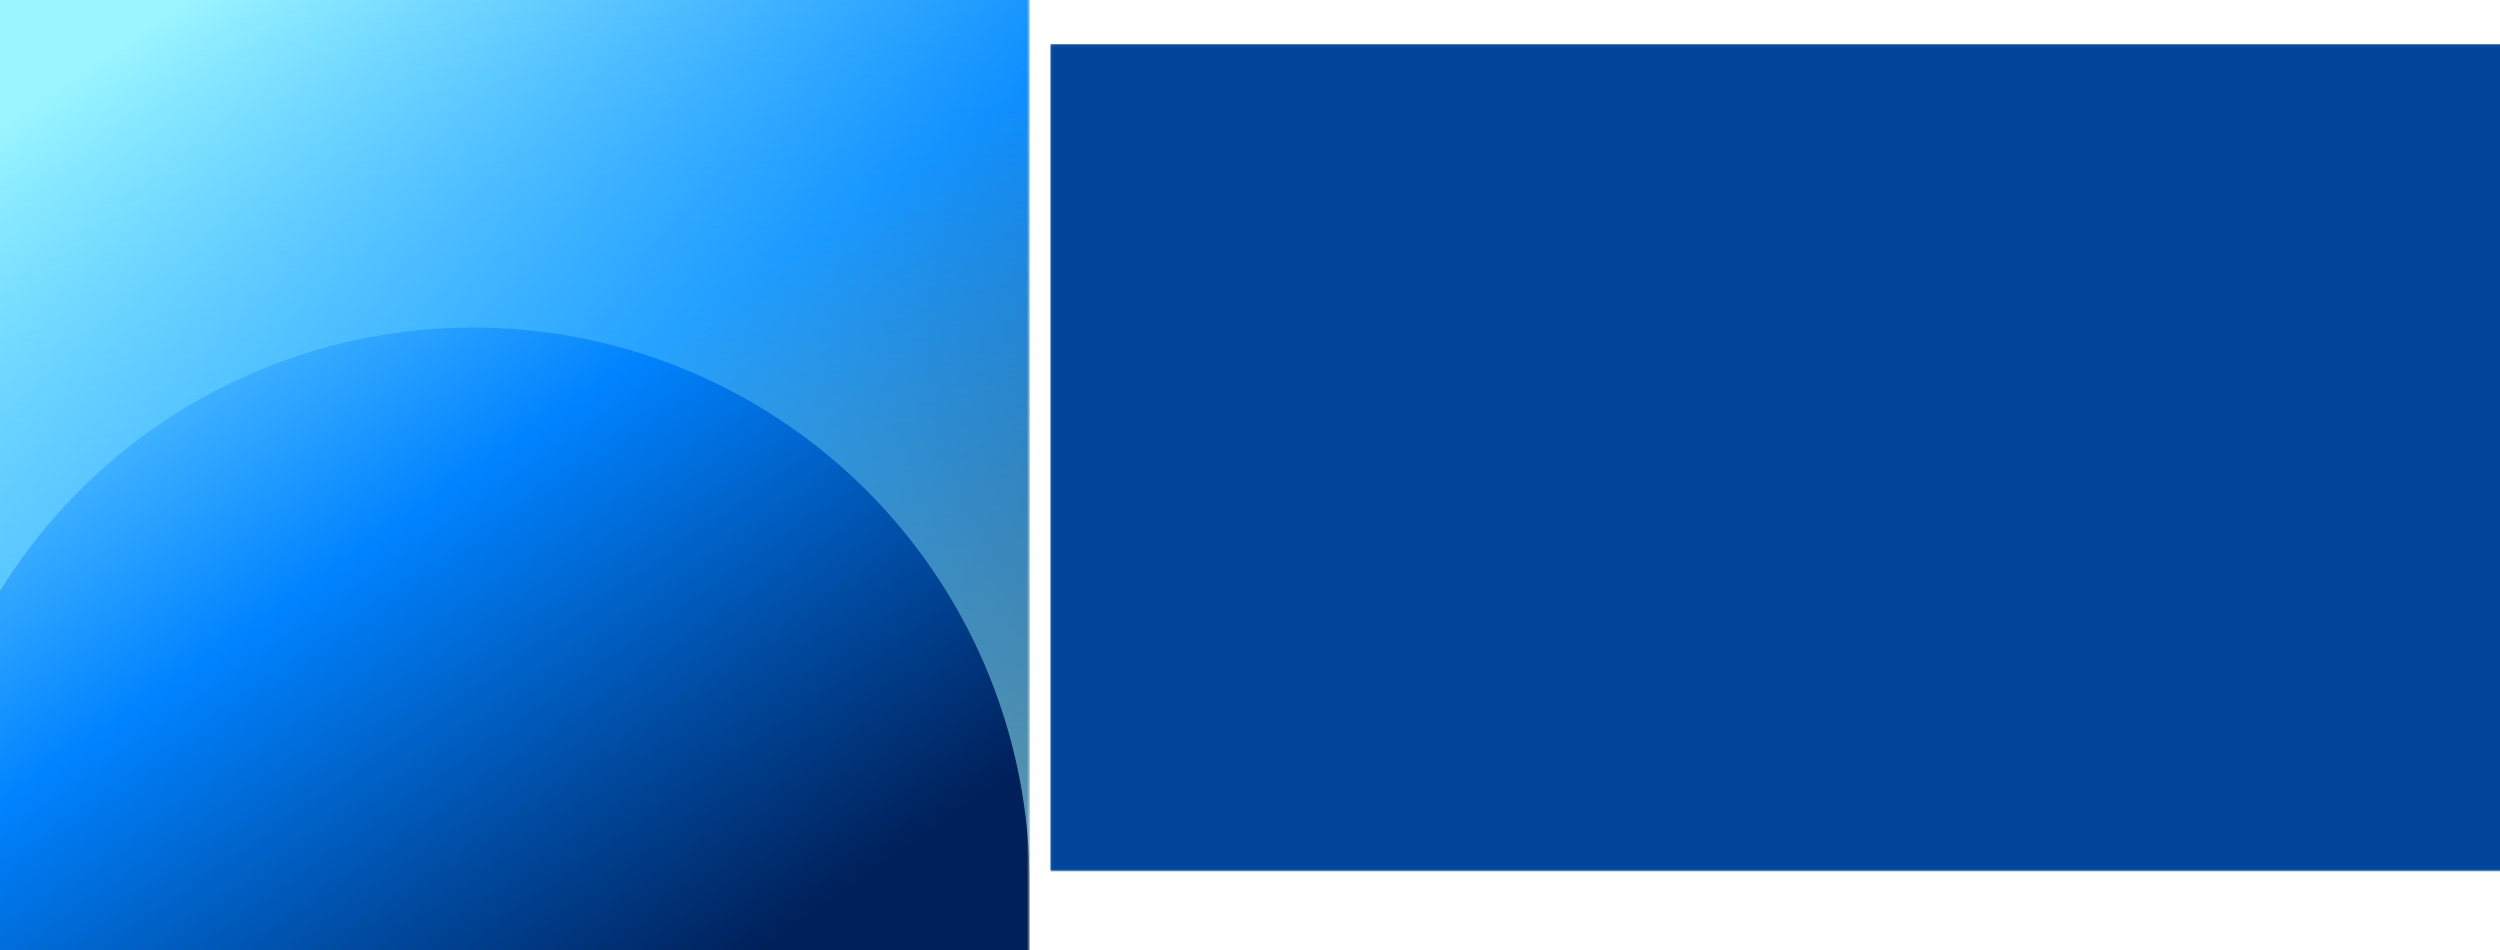
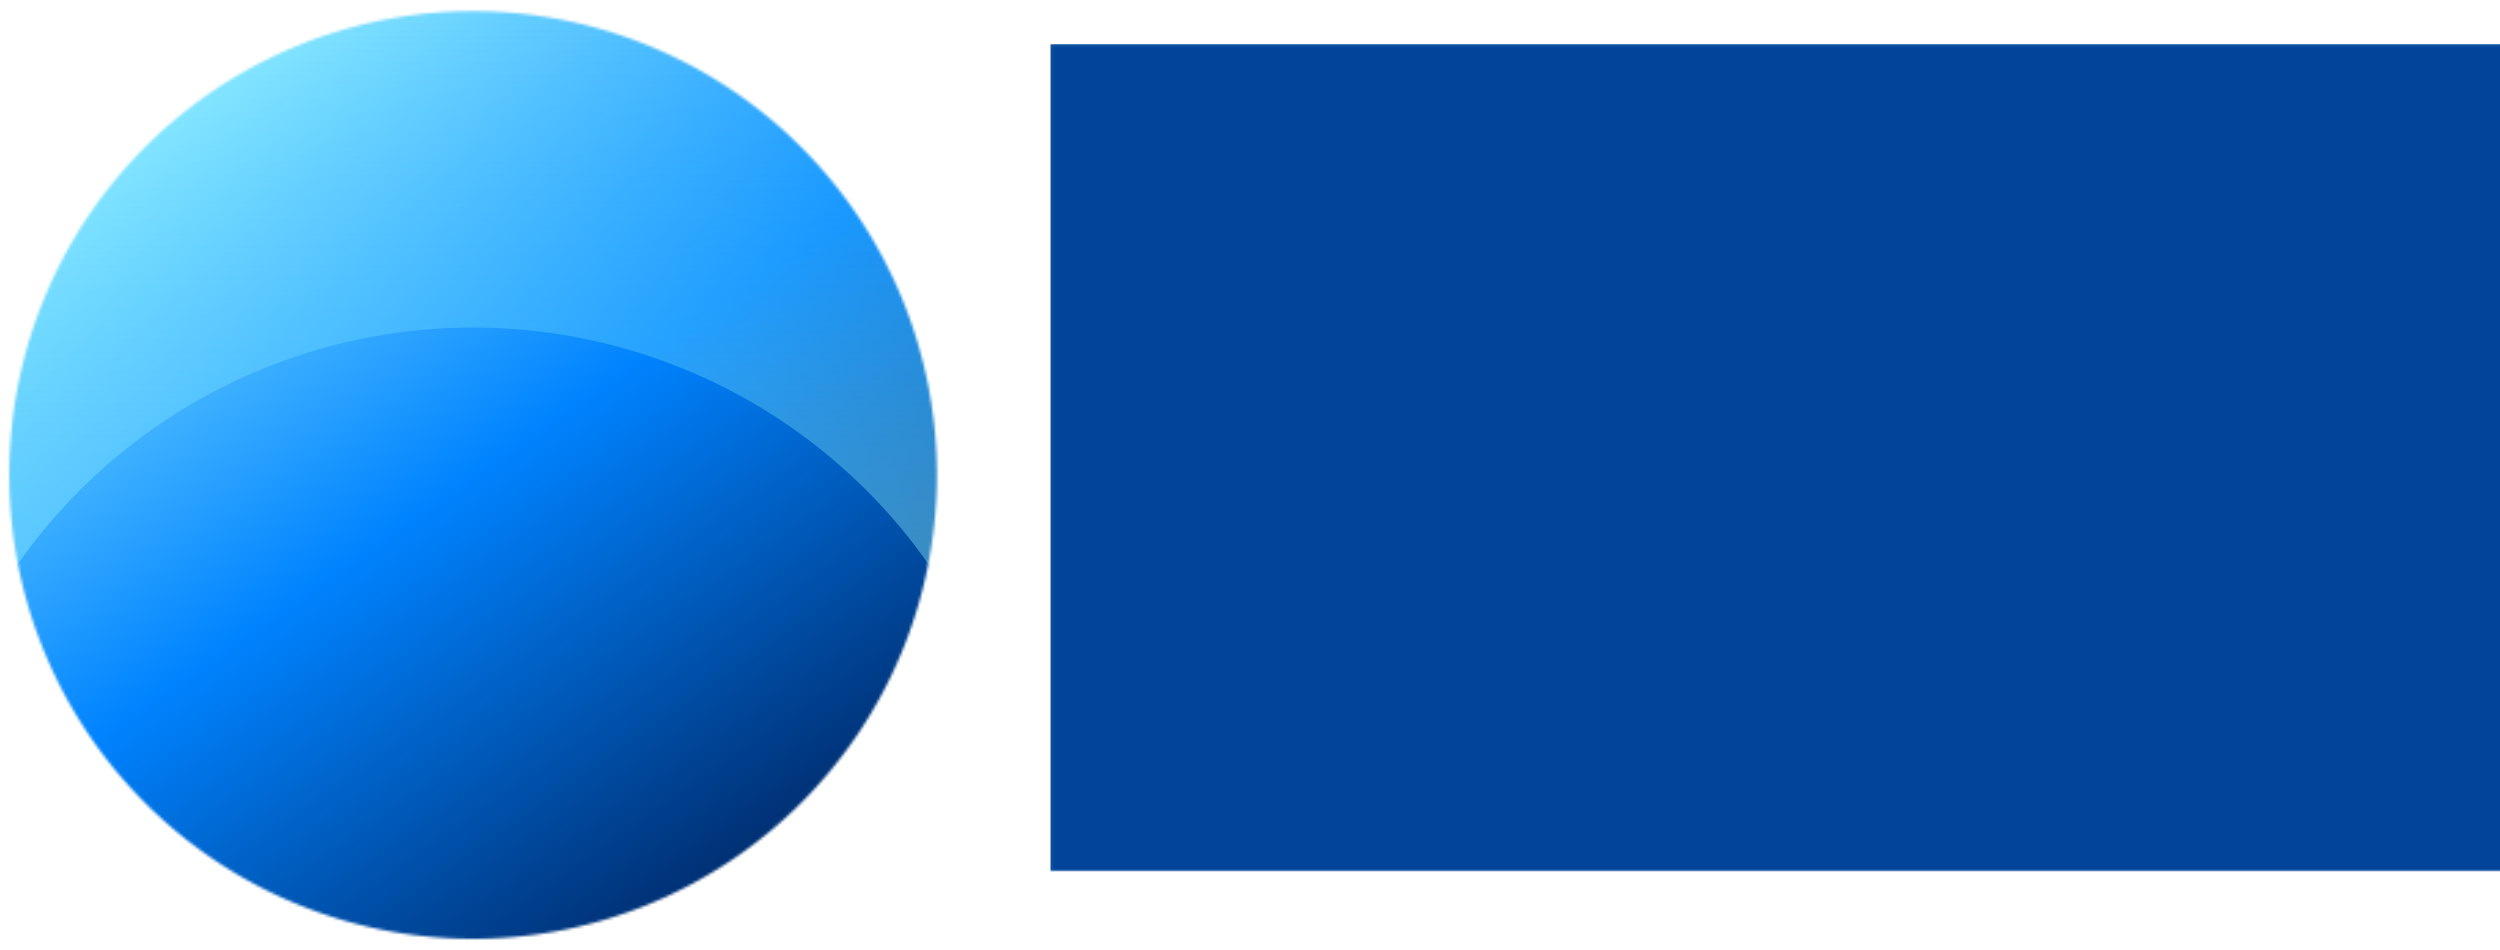
<svg xmlns="http://www.w3.org/2000/svg" xmlns:xlink="http://www.w3.org/1999/xlink" viewBox="44.919 327.512 910.161 344.977" width="1e3" height="380">
  <defs>
    <path id="def-1" d="M386.01 5e2A168.854 168.854.0 1048.301 5e2a168.854 168.854.0 10337.709.0z" stroke-linecap="round" stroke-linejoin="round" stroke-miterlimit="25" />
-     <path id="def-2" d="M134.188 436.988h32.27Q169.515 436.988 169.515 440.555V558.086Q169.515 560.804 168.156 561.908 166.797 563.012 163.91 563.012H135.546Q132.999 563.012 131.98 561.993 130.961 560.973 130.961 558.766V440.895Q130.961 439.027 131.81 438.007 132.659 436.988 134.188 436.988zm59.105 24.118V440.895Q193.293 439.196 194.397 438.092 195.501 436.988 197.539 436.988H299.105Q301.143 436.988 302.247 438.092 303.351 439.196 303.351 440.895v20.211Q303.351 464.333 299.614 464.333H269.552Q267.514 464.333 267.514 466.032v93.243Q267.514 561.143 266.665 562.077 265.816 563.012 264.287 563.012h-32.27Q228.96 563.012 228.96 559.615V466.711Q228.96 464.333 227.092 464.333H197.199Q193.293 464.333 193.293 461.106z" fill="#000" />
    <mask id="mask-1" x="-5.732" y="276.86" width="445.775" height="446.279" maskUnits="userSpaceOnUse" stroke-width="0">
      <rect x="14.531" y="297.123" width="405.25" height="405.754" fill="#fff" />
      <use xlink:href="#def-2" />
    </mask>
    <g id="def-3" mask="url(#mask-1)">
      <use stroke-width="0" xlink:href="#def-1" />
    </g>
-     <path id="def-4" d="M445.857 359.492Q462.198 359.492 467.942 359.591 487.551 360.185 497.158 369.593 506.764 379.002 506.764 395.937q0 17.43-10.003 27.234Q486.759 432.976 467.447 432.976H445.956Q444.768 432.976 444.223 432.431 443.678 431.887 443.678 430.599V361.472Q443.678 360.383 444.174 359.937 444.669 359.492 445.857 359.492zm16.044 12.28Q461.01 371.772 461.01 373.158v46.25Q461.01 420.2 461.257 420.497 461.505 420.795 462.297 420.795H464.179Q476.657 420.795 482.649 415.001 488.641 409.207 488.641 395.838 488.641 383.458 483.59 378.011 478.539 372.564 467.942 371.97L461.901 371.772zm56.153-10.399Q518.054 359.492 519.639 359.492h49.914Q571.038 359.492 571.038 361.175L570.939 370.088Q570.939 372.168 568.859 372.168H537.267Q535.385 372.168 535.385 373.753v14.36Q535.385 389.796 536.871 389.796h20.995Q559.55 389.796 559.55 391.381V400.888Q559.55 402.275 557.965 402.275H536.772Q535.385 402.275 535.385 403.463v15.549Q535.385 419.705 535.633 420.002 535.88 420.299 536.475 420.299h33.87Q572.128 420.299 572.128 421.785V431.193Q572.128 432.976 570.147 432.976H520.233Q519.044 432.976 518.549 432.481T518.054 430.896V361.373zm127.063 40.209H621.843Q621.249 401.582 620.903 401.978 620.556 402.374 620.556 402.869v27.829Q620.556 431.887 619.912 432.431 619.268 432.976 617.882 432.976H605.403Q604.215 432.976 603.72 432.481T603.225 430.896V361.373Q603.225 359.492 604.809 359.492h14.162Q620.556 359.492 620.556 361.274v25.353Q620.556 388.311 622.041 388.311H644.919Q646.503 388.311 646.503 386.726V361.274Q646.503 359.492 647.989 359.492H662.151Q663.834 359.492 663.834 361.373v69.523Q663.834 432.976 661.656 432.976H649.078Q647.692 432.976 647.097 432.481 646.503 431.986 646.503 430.698V402.869Q646.503 402.275 646.157 401.928 645.81 401.582 645.117 401.582zM677.6 361.373Q677.6 359.492 679.185 359.492H729.099Q730.584 359.492 730.584 361.175L730.485 370.088Q730.485 372.168 728.406 372.168H696.813Q694.932 372.168 694.932 373.753v14.36Q694.932 389.796 696.417 389.796h20.996Q719.096 389.796 719.096 391.381V400.888q0 1.387-1.584 1.387H696.318Q694.932 402.275 694.932 403.463v15.549Q694.932 419.705 695.179 420.002 695.427 420.299 696.021 420.299h33.87Q731.674 420.299 731.674 421.785V431.193Q731.674 432.976 729.693 432.976H679.779Q678.591 432.976 678.096 432.481 677.6 431.986 677.6 430.896V361.373zm124.389 68.929Q802.187 430.896 802.187 431.193 802.187 431.986 801.692 432.481T800.504 432.976H785.945Q784.262 432.976 783.767 431.193l-10.696-27.73Q772.774 402.671 772.179 402.374 771.585 402.077 770.298 402.077H760.889Q760.295 402.077 759.998 402.423 759.701 402.77 759.701 403.166v27.433Q759.701 431.887 759.057 432.431 758.413 432.976 757.027 432.976H744.449Q743.261 432.976 742.815 432.481 742.37 431.986 742.37 430.995V361.373Q742.37 359.492 743.954 359.492h30.899Q788.223 359.492 795.552 364.74 802.88 369.989 802.88 379.695 802.88 386.924 799.018 392.025 795.156 397.125 789.313 399.205 788.52 399.502 788.916 400.69l13.073 29.612zm-28.72-39.911Q779.013 390.391 781.984 387.964 784.955 385.538 784.955 380.883 784.955 376.129 781.934 373.604 778.914 371.079 773.764 371.079H761.583Q760.493 371.079 760.097 371.425 759.701 371.772 759.701 372.663v16.044Q759.701 389.598 759.998 389.994 760.295 390.391 761.087 390.391h12.182zm40.604-29.018Q813.873 359.492 815.458 359.492h49.914Q866.857 359.492 866.857 361.175L866.758 370.088Q866.758 372.168 864.679 372.168H833.086Q831.205 372.168 831.205 373.753v14.36Q831.205 389.796 832.69 389.796h20.996Q855.369 389.796 855.369 391.381V400.888q0 1.387-1.584 1.387H832.591Q831.205 402.275 831.205 403.463v15.549Q831.205 419.705 831.452 420.002 831.7 420.299 832.294 420.299h33.87Q867.947 420.299 867.947 421.785V431.193Q867.947 432.976 865.966 432.976H816.052Q814.864 432.976 814.369 432.481 813.873 431.986 813.873 430.896V361.373zM927.665 359.492H938.658Q939.946 359.492 939.946 360.977v70.414Q939.946 432.085 939.401 432.53 938.856 432.976 938.064 432.976H928.061Q927.17 432.976 926.675 432.778 926.18 432.58 925.586 431.788L893.993 387.42Q893.597 386.924 893.25 387.023 892.904 387.122 892.904 387.618v43.575V431.49Q892.904 432.283 892.458 432.629 892.012 432.976 890.923 432.976h-10.3Q878.643 432.976 878.643 431.292V361.373Q878.643 359.492 880.425 359.492h11.984Q893.597 359.492 894.092 359.739 894.587 359.987 895.281 360.977L924.397 402.473Q924.991 403.265 925.387 403.265 925.883 403.265 925.883 402.176V361.274Q925.883 359.492 927.665 359.492zM586.191 446.938Q587.181 446.938 587.627 447.631 588.072 448.324 587.676 449.216l-23.768 69.127Q563.214 520.422 560.837 520.422H548.458Q546.081 520.422 545.289 518.343l-23.571-69.028L521.52 448.523Q521.52 447.829 522.015 447.384 522.511 446.938 523.303 446.938h14.261Q539.149 446.938 539.644 448.622l16.242 50.112Q555.985 499.427 556.381 499.427 556.777 499.427 557.074 498.635L572.821 448.622Q573.316 446.938 575 446.938h11.191zM585.992 520.422Q584.507 520.422 584.507 518.739 584.507 517.946 584.705 517.55l24.66-68.631Q609.761 447.829 610.306 447.384 610.85 446.938 611.94 446.938H626.795Q627.885 446.938 628.677 447.532T629.766 449.117l24.462 68.631Q654.426 518.343 654.426 518.64 654.426 519.432 654.079 519.927 653.733 520.422 653.04 520.422H638.481Q636.996 520.422 636.6 519.036L631.45 504.577Q631.252 503.982 631.004 503.735 630.757 503.487 630.162 503.487H605.998Q605.007 503.487 604.71 504.478L599.461 519.135Q598.867 520.422 597.382 520.422h-11.39zM609.86 490.316h16.242Q627.092 490.316 627.092 489.523 627.092 488.929 626.993 488.632L618.674 465.458Q618.377 464.863 617.981 464.863 617.684 464.863 617.387 465.557L608.969 488.632Q608.771 489.226 608.771 489.523 608.771 490.316 609.86 490.316zm103.69-43.378H724.543Q725.831 446.938 725.831 448.424v70.414Q725.831 519.531 725.286 519.977 724.741 520.422 723.949 520.422H713.946Q713.055 520.422 712.56 520.224 712.065 520.026 711.471 519.234L679.878 474.866Q679.482 474.371 679.135 474.47 678.789 474.569 678.789 475.064V518.64 518.937Q678.789 519.729 678.343 520.076 677.898 520.422 676.808 520.422h-10.3Q664.528 520.422 664.528 518.739V448.82Q664.528 446.938 666.31 446.938h11.984Q679.482 446.938 679.977 447.186 680.472 447.433 681.166 448.424l29.116 41.495Q710.876 490.712 711.273 490.712 711.768 490.712 711.768 489.622V448.721Q711.768 446.938 713.55 446.938zM761.682 446.938h14.162Q777.428 446.938 777.428 448.721V518.046Q777.428 519.333 776.834 519.878 776.24 520.422 774.754 520.422H762.276Q761.087 520.422 760.592 519.927T760.097 518.343V448.82Q760.097 446.938 761.682 446.938zm25.947 10.993V448.721Q787.629 447.928 788.174 447.433 788.718 446.938 789.61 446.938h56.846Q848.437 446.938 848.437 448.721V457.931Q848.437 459.416 846.654 459.416H828.135Q827.045 459.416 827.045 460.407V518.541Q827.045 520.422 825.362 520.422H811.199Q809.714 520.422 809.714 518.739V460.704Q809.714 460.011 809.466 459.714 809.219 459.416 808.625 459.416H789.511Q787.629 459.416 787.629 457.931z" />
    <g id="def-5">
      <use stroke-width=".516" stroke-linejoin="round" stroke-linecap="round" fill="#fff" stroke="#fff" transform="translate(1.529, 0)" xlink:href="#def-4" />
      <use stroke-width=".516" stroke-linejoin="round" stroke-linecap="round" fill="#fff" stroke="#fff" xlink:href="#def-4" />
    </g>
-     <path id="def-6" d="M443.421 560.362H951.699V562.442H443.421z" stroke-miterlimit="25" />
-     <path id="def-7" d="M456.265 640.765C463.998 640.765 469.17 635.894 469.17 628.462v-23.4H466.508v23.4C466.508 634.187 462.943 638.204 456.265 638.204 449.636 638.204 446.071 634.187 446.071 628.462v-23.4H443.41v23.4C443.41 635.894 448.532 640.765 456.265 640.765zM490.41 640.212h3.214L503.516 608.527 513.358 640.212H516.572l10.193-35.15H523.953L514.915 636.647 505.073 605.062H501.909L492.117 636.647 483.029 605.062H480.217zm78.786-35.15H557.245v35.15H559.907V626.805H569.196c6.327.0 10.947-4.67 10.947-10.846C580.143 609.732 575.523 605.062 569.196 605.062zM569.196 624.295H559.907V607.573H569.196C574.017 607.573 577.481 611.088 577.481 615.959 577.481 620.78 574.017 624.295 569.196 624.295zm43.184 15.917H615.192L601.584 605.062H598.772l-13.658 35.15H587.926L591.341 631.274h17.625zm-20.035-11.448L600.178 608.326 608.012 628.764zm55.687 11.448H651.095L642.358 625.449C646.827 624.244 650.091 620.227 650.091 615.457 650.091 609.732 645.421 605.062 639.697 605.062H625.838v35.15H628.499V625.801h11.097zm-19.533-32.639h11.198C643.965 607.573 647.43 611.088 647.43 615.457 647.43 619.775 643.965 623.29 639.697 623.29H628.499zM682.981 605.062H658.176V607.573H669.223v32.639H671.934V607.573h11.047zm34.146.0v30.229l-20.789-30.229H694.028v35.15H696.69V609.983L717.428 640.212H719.788v-35.15zM736.711 637.702v-13.96h16.068V621.231H736.711V607.573h17.323V605.062H734.049v35.15h20.236V637.702zM788.532 640.212H791.595L782.857 625.449C787.326 624.244 790.59 620.227 790.59 615.457 790.59 609.732 785.92 605.062 780.196 605.062H766.337v35.15H768.998V625.801h11.098zm-19.534-32.639h11.198C784.464 607.573 787.929 611.088 787.929 615.457 787.929 619.775 784.464 623.29 780.196 623.29H768.998zM821.572 605.062v35.15H824.234v-35.15zm40.021.0v30.229l-20.789-30.229H838.495v35.15H841.156V609.983L861.894 640.212H864.254v-35.15zM897.446 605.062v35.15H900.107v-35.15zm38.514.0H911.154V607.573h11.048v32.639H924.913V607.573H935.96z" />
+     <path id="def-6" d="M443.421 560.362V562.442H443.421z" stroke-miterlimit="25" />
    <linearGradient id="gradient-1" gradientUnits="objectBoundingBox" x1=".213" y1=".09" x2=".787" y2=".91">
      <stop offset="0" stop-color="#9bf5ff" stop-opacity="1" />
      <stop offset=".5" stop-color="#0083ff" stop-opacity="1" />
      <stop offset="1" stop-color="#002059" stop-opacity="1" />
    </linearGradient>
    <mask id="mask-2" x="-5.732" y="276.86" width="445.775" height="446.279" maskUnits="userSpaceOnUse" stroke-width="0">
-       <rect x="14.531" y="297.123" width="405.25" height="405.754" fill="#000" />
      <use fill="#fff" stroke="#fff" xlink:href="#def-3" />
    </mask>
    <linearGradient id="gradient-2" gradientUnits="objectBoundingBox" x1=".5" y1="1" x2=".5" y2="0">
      <stop offset="0" stop-color="#9bf5ff" stop-opacity=".598" />
      <stop offset="1" stop-color="#84f8ff" stop-opacity="0" />
    </linearGradient>
    <mask id="mask-3" x="435.348" y="351.161" width="514.456" height="177.591" maskUnits="userSpaceOnUse" stroke-width="0">
      <rect x="443.421" y="359.234" width="498.312" height="161.447" fill="#000" />
      <use fill="#fff" stroke="#fff" xlink:href="#def-5" />
    </mask>
    <mask id="mask-4" x="412.213" y="328.027" width="560.726" height="331.372" maskUnits="userSpaceOnUse" stroke-width="0">
      <rect x="427.276" y="343.089" width="530.601" height="301.248" fill="#000" />
      <use fill="#fff" stroke="#fff" xlink:href="#def-6" />
      <use fill="#fff" stroke="#fff" xlink:href="#def-4" />
      <use fill="#fff" stroke="#fff" xlink:href="#def-7" />
    </mask>
  </defs>
  <g mask="url(#mask-2)">
    <rect x="14.531" y="297.123" width="405.25" height="405.754" fill="url(#gradient-1)" />
    <g>
      <path d="M14.531 297.123V648.945a-237.761-237.761.0 01405.25.0V297.123z" fill="url(#gradient-2)" />
    </g>
  </g>
  <g mask="url(#mask-3)">
-     <rect x="443.421" y="359.234" width="498.312" height="161.447" fill="#000" />
-   </g>
+     </g>
  <g mask="url(#mask-4)">
    <rect x="427.276" y="343.089" width="530.601" height="301.248" fill="#00459a" />
  </g>
</svg>